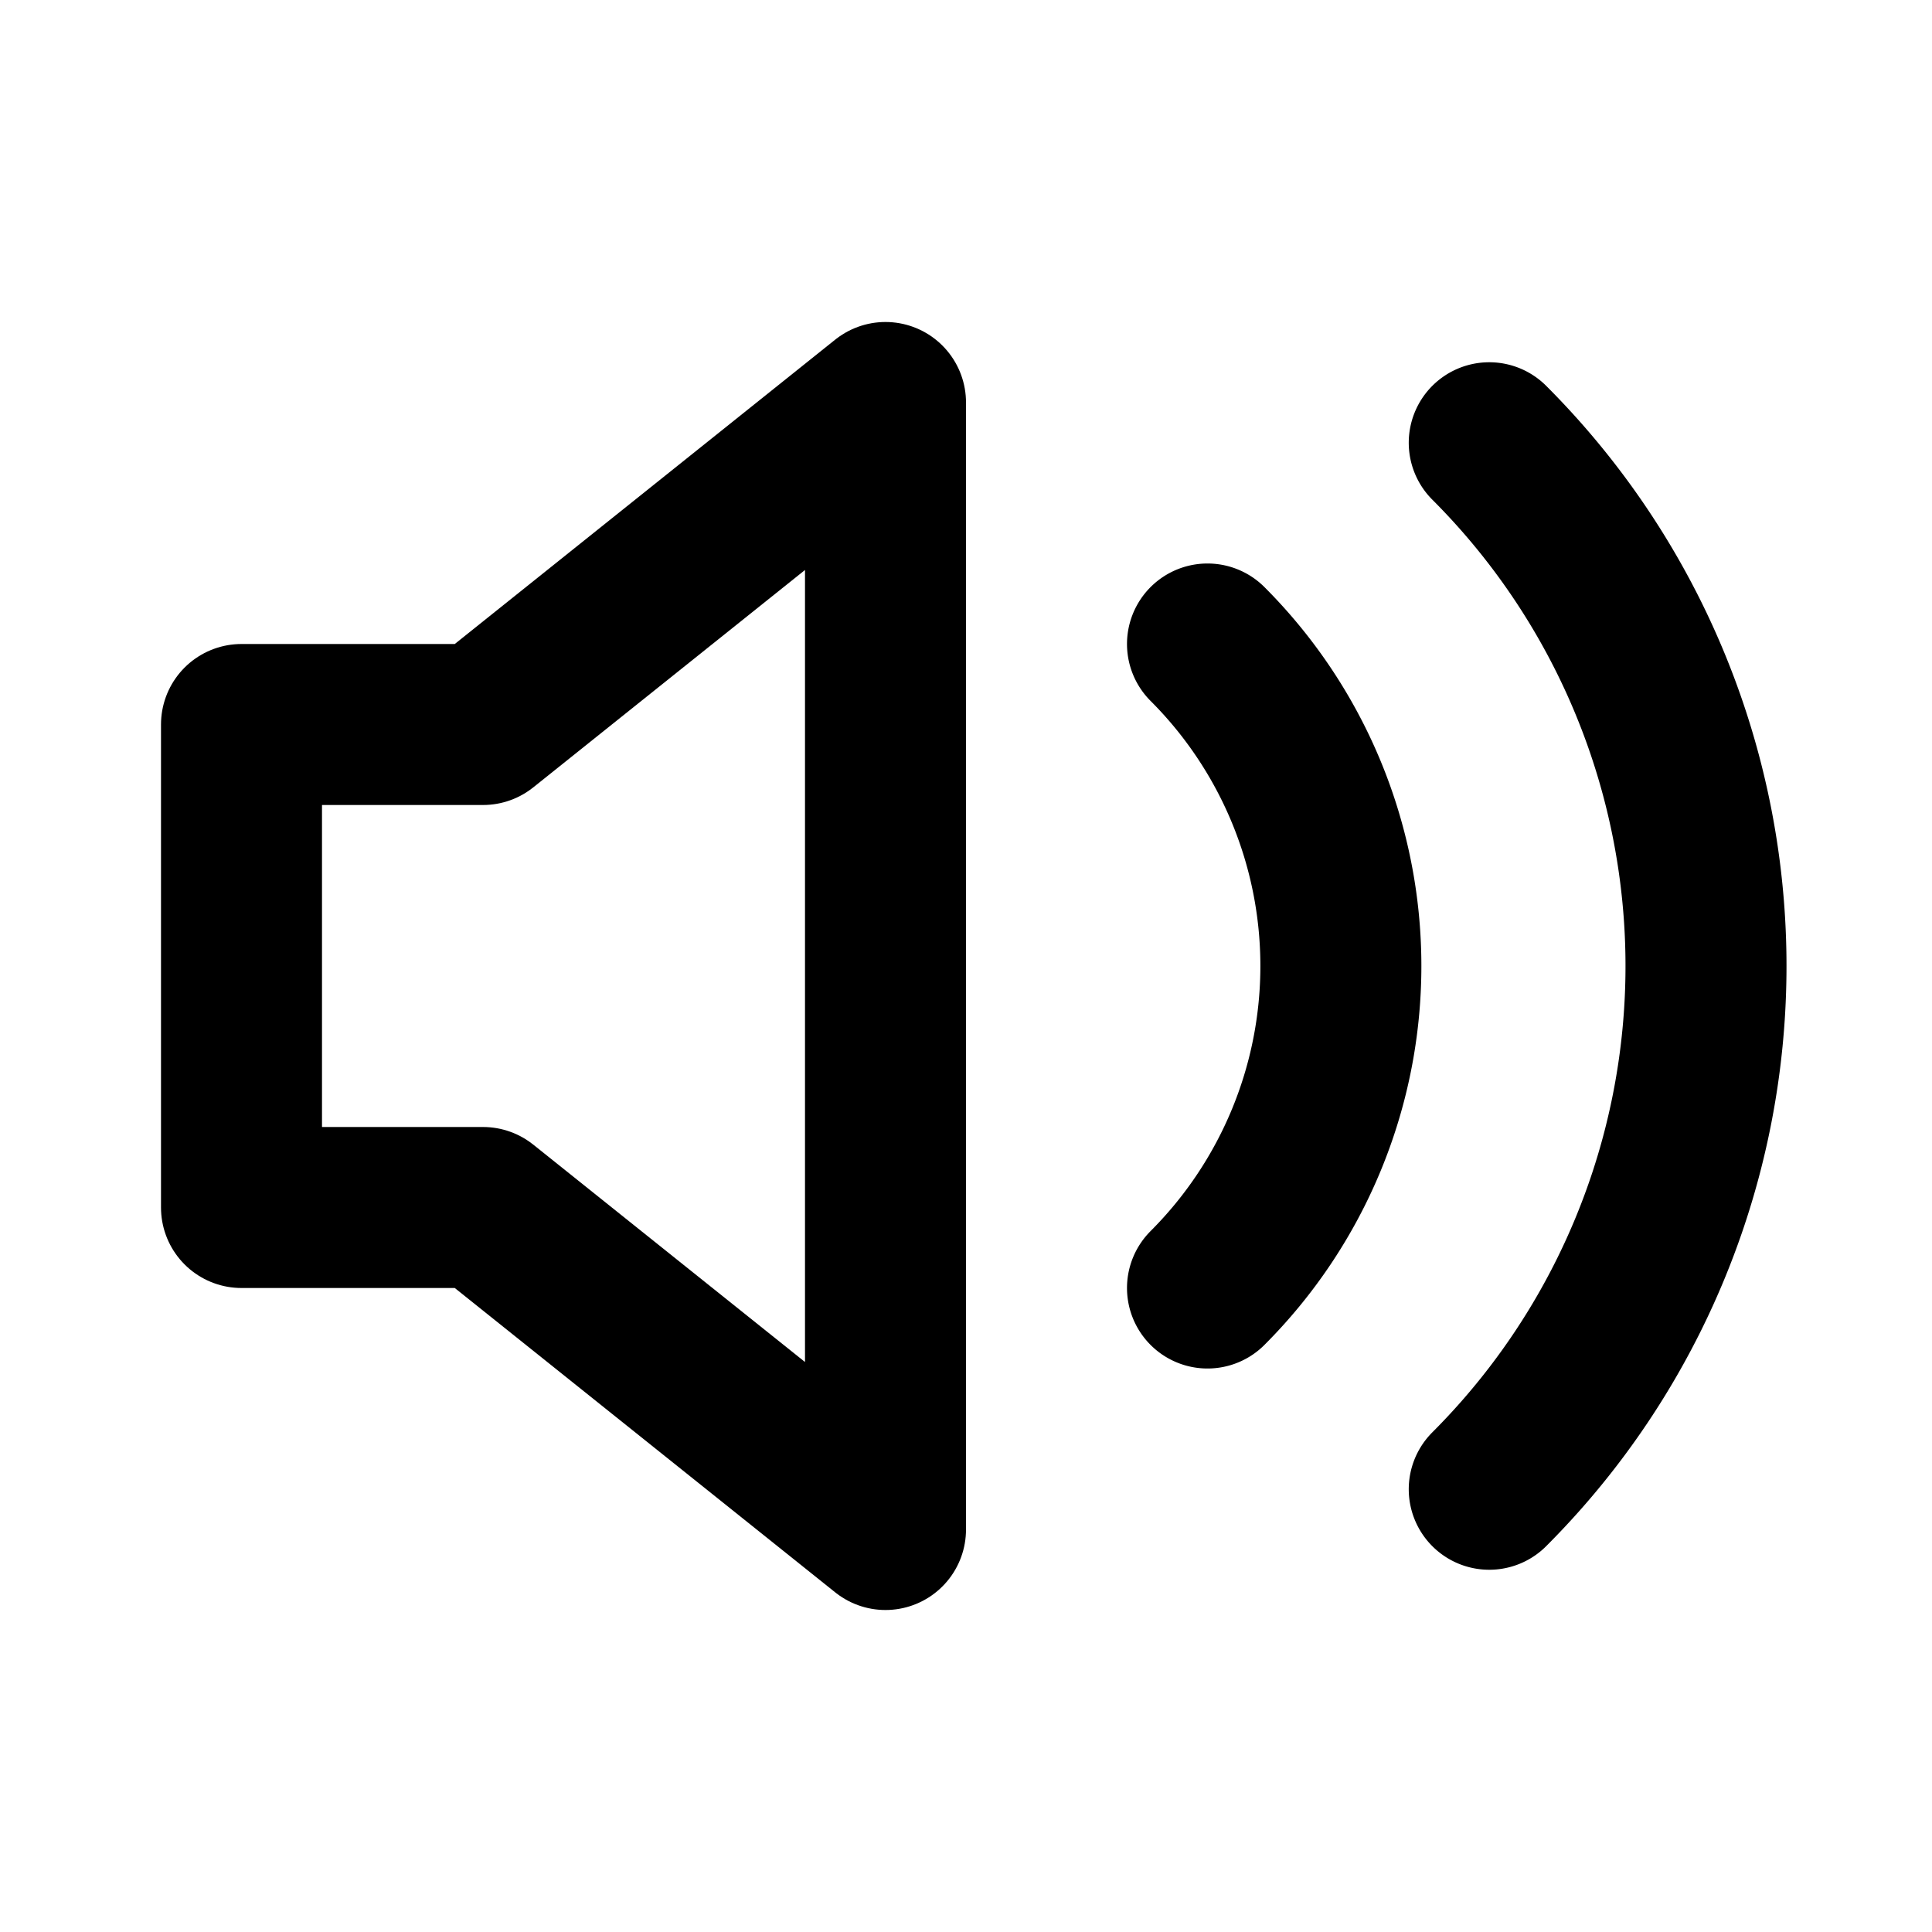
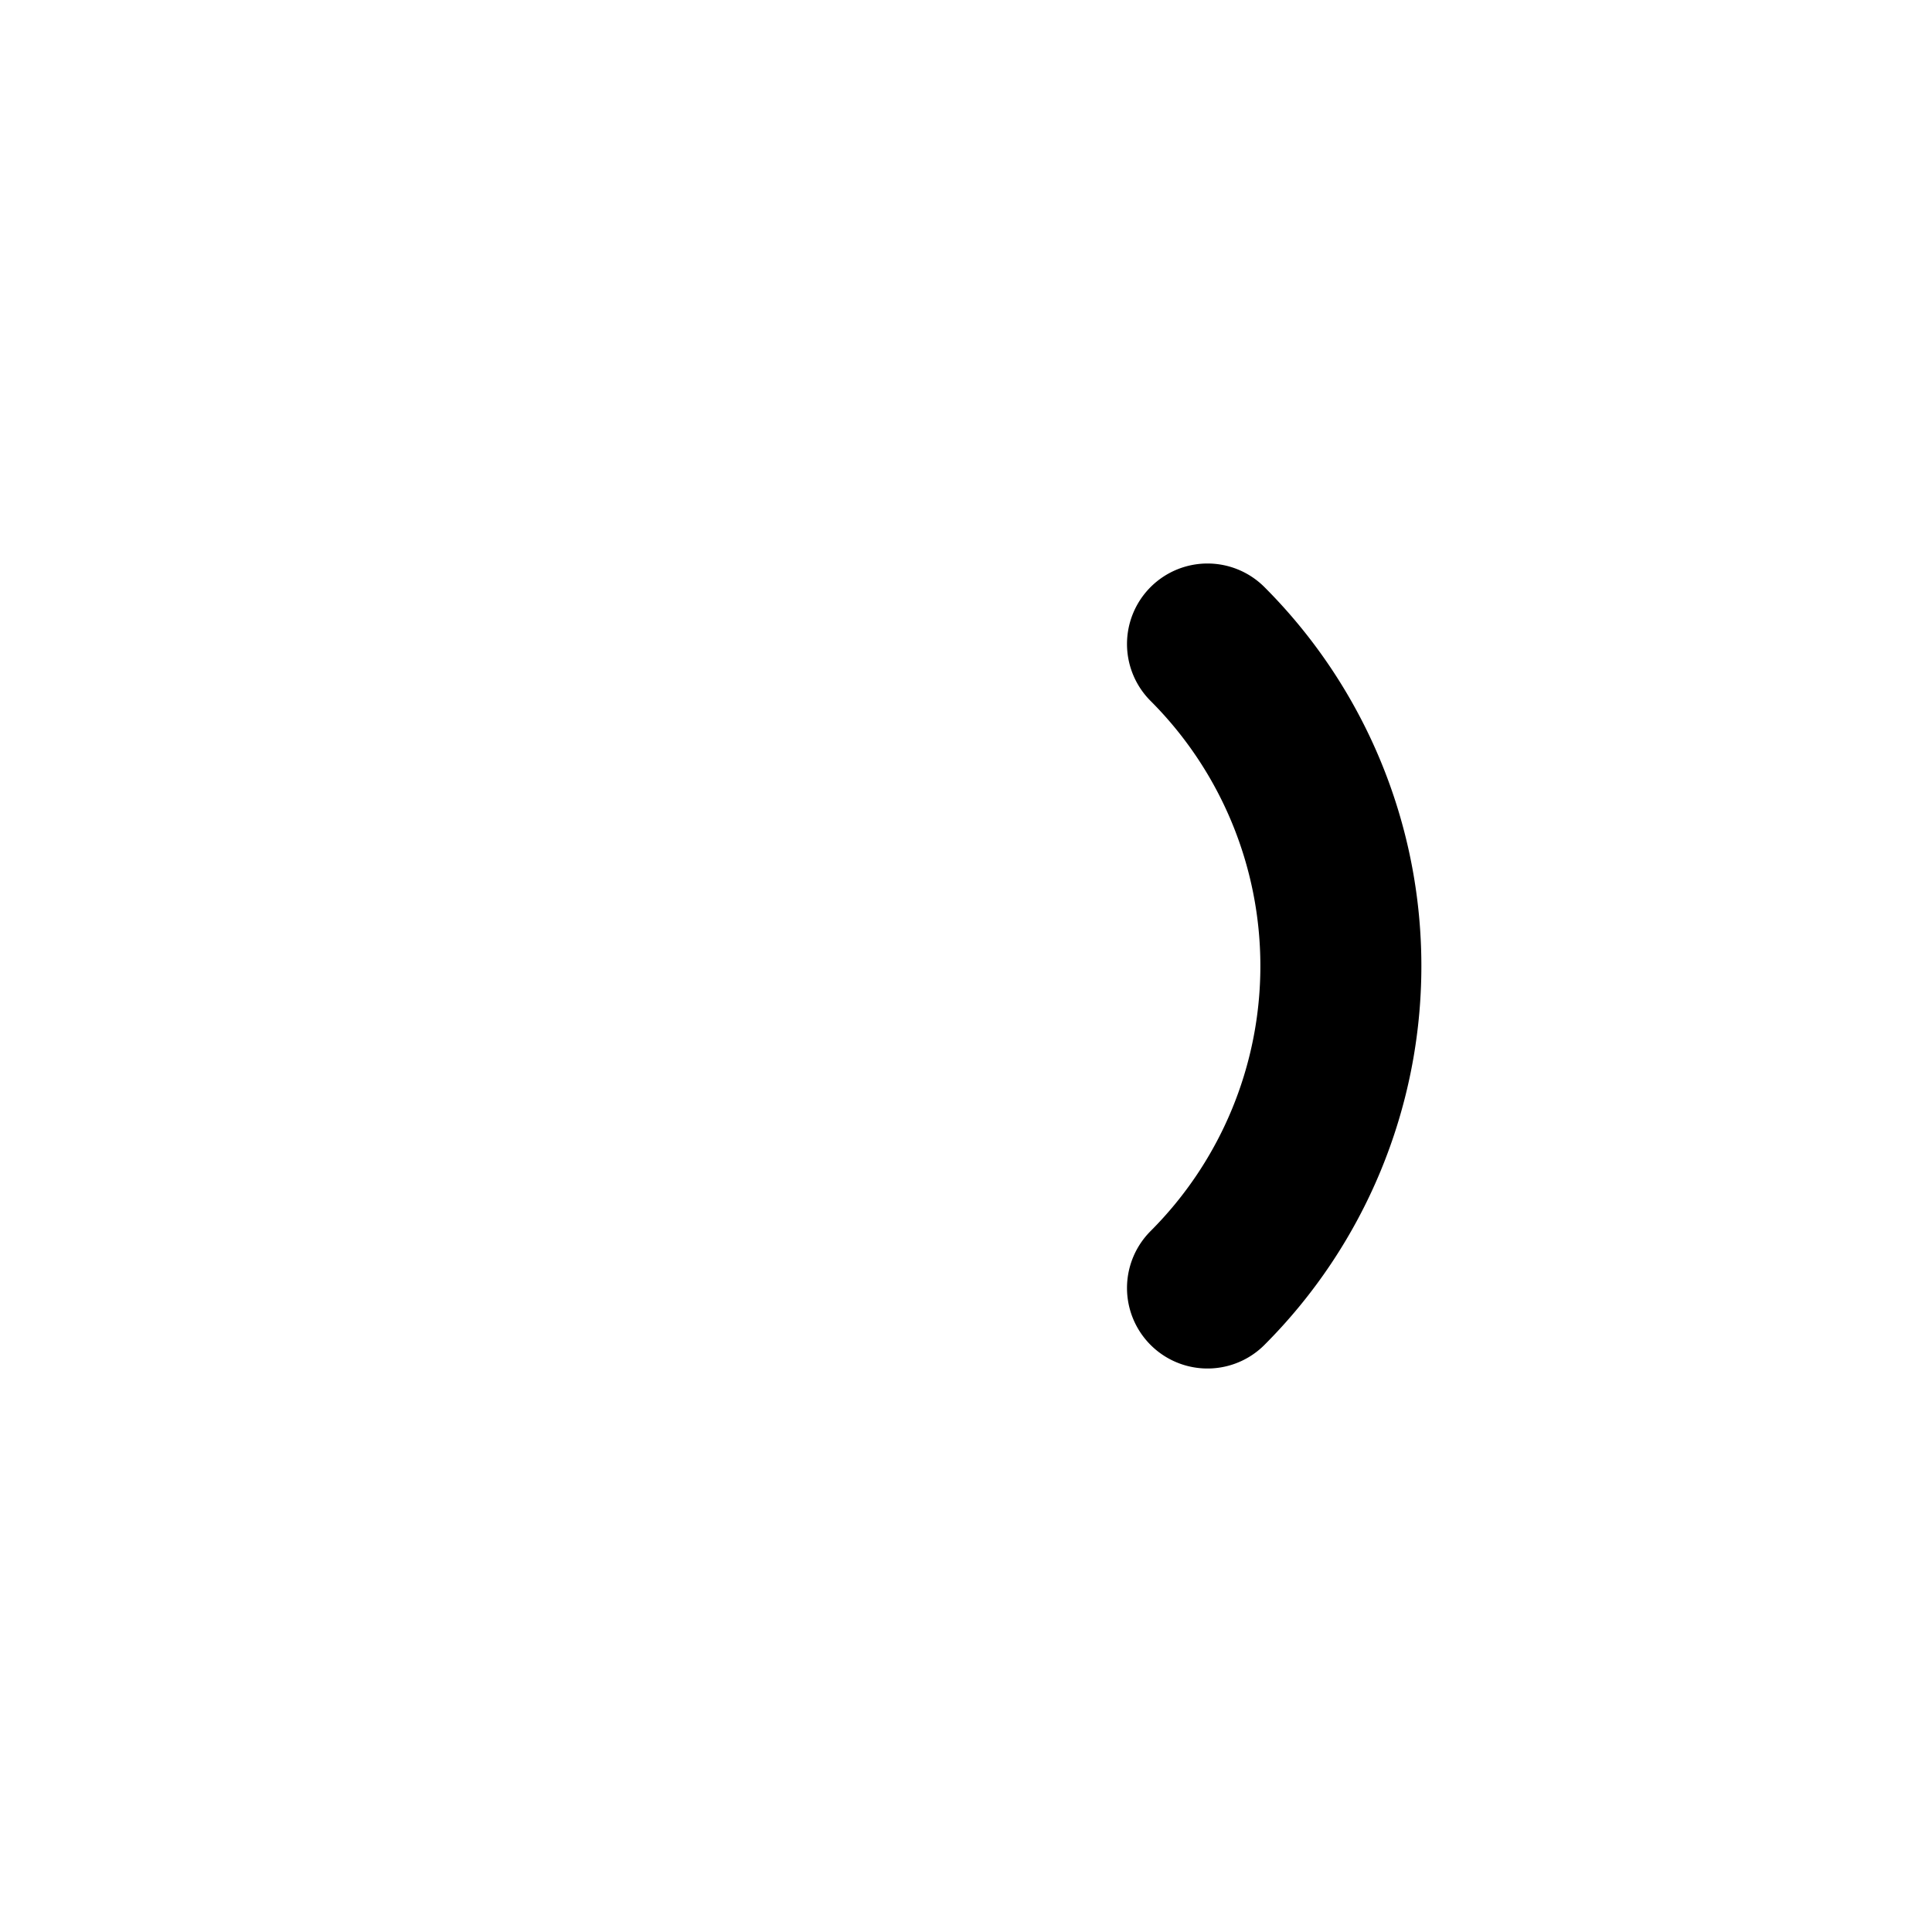
<svg xmlns="http://www.w3.org/2000/svg" width="800px" height="800px" viewBox="0 0 24 24" fill="none">
  <g stroke="#000000" stroke-width="2">
-     <path stroke-linejoin="round" d="M6 9H3v6h3l5 4V5L6 9z" />
-     <path stroke-linecap="round" d="M18.5 5.5a9.192 9.192 0 010 13" />
    <path stroke-linecap="round" d="M15 8a5.657 5.657 0 010 8" />
  </g>
</svg>